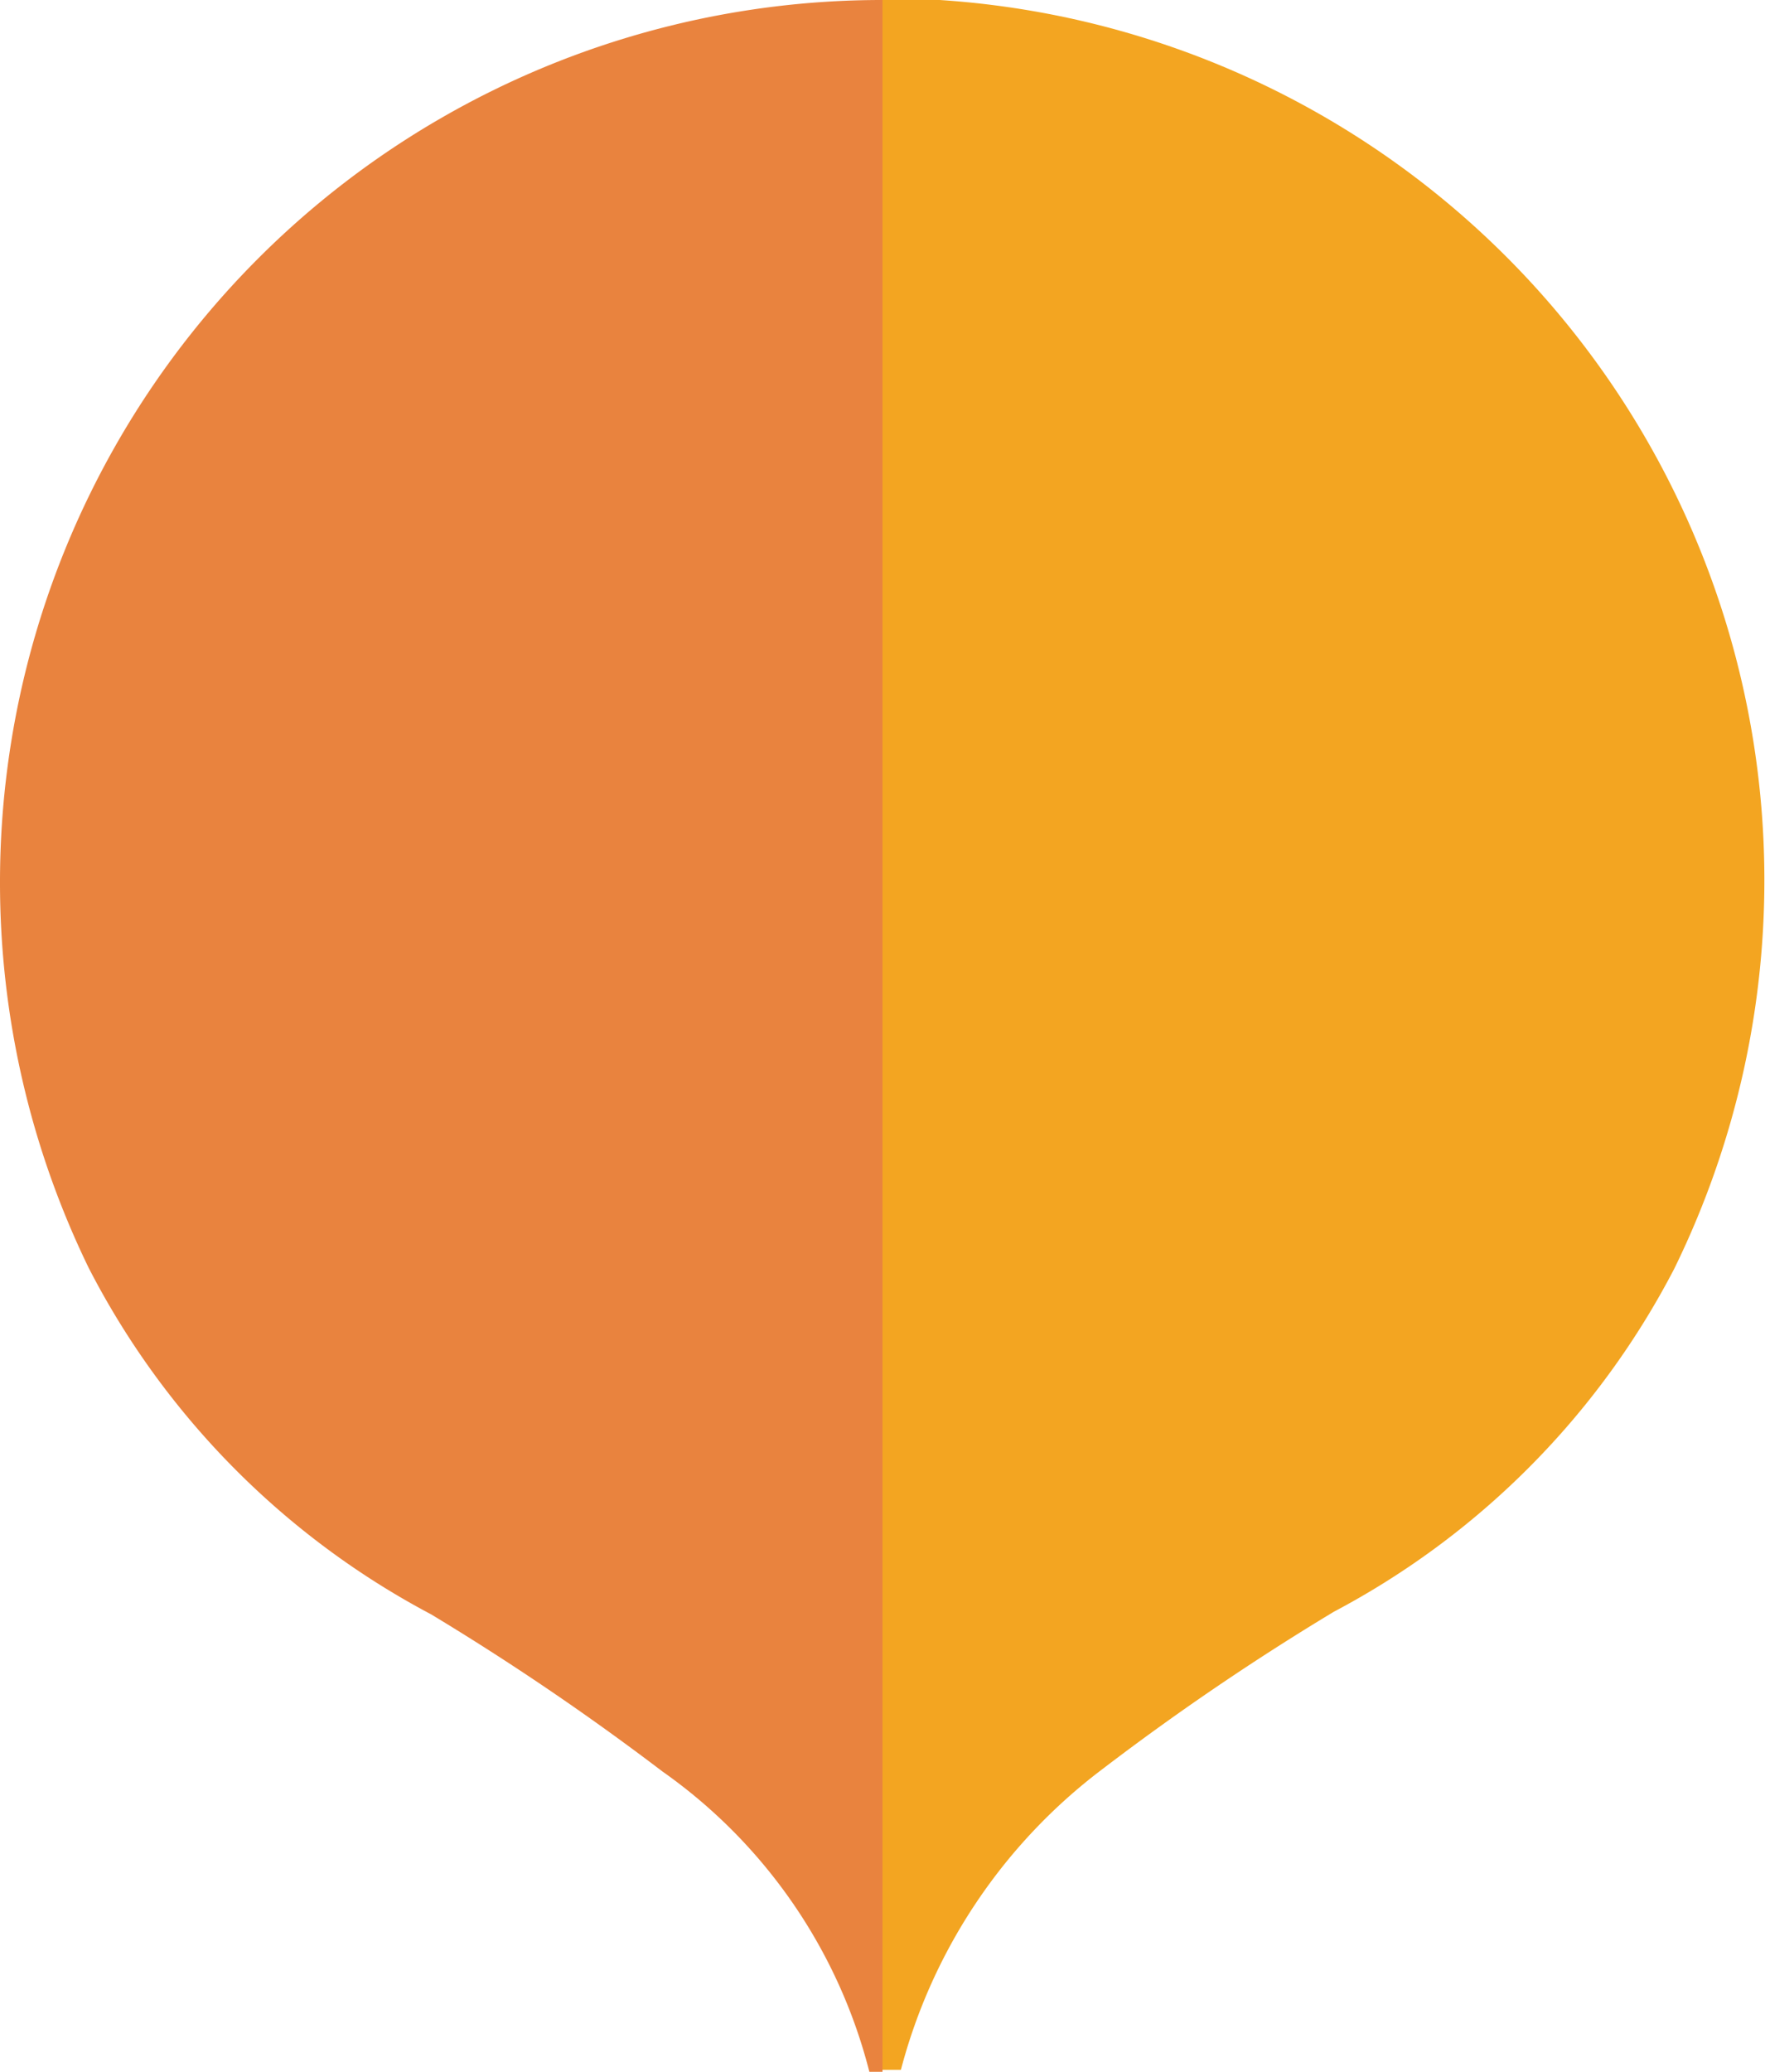
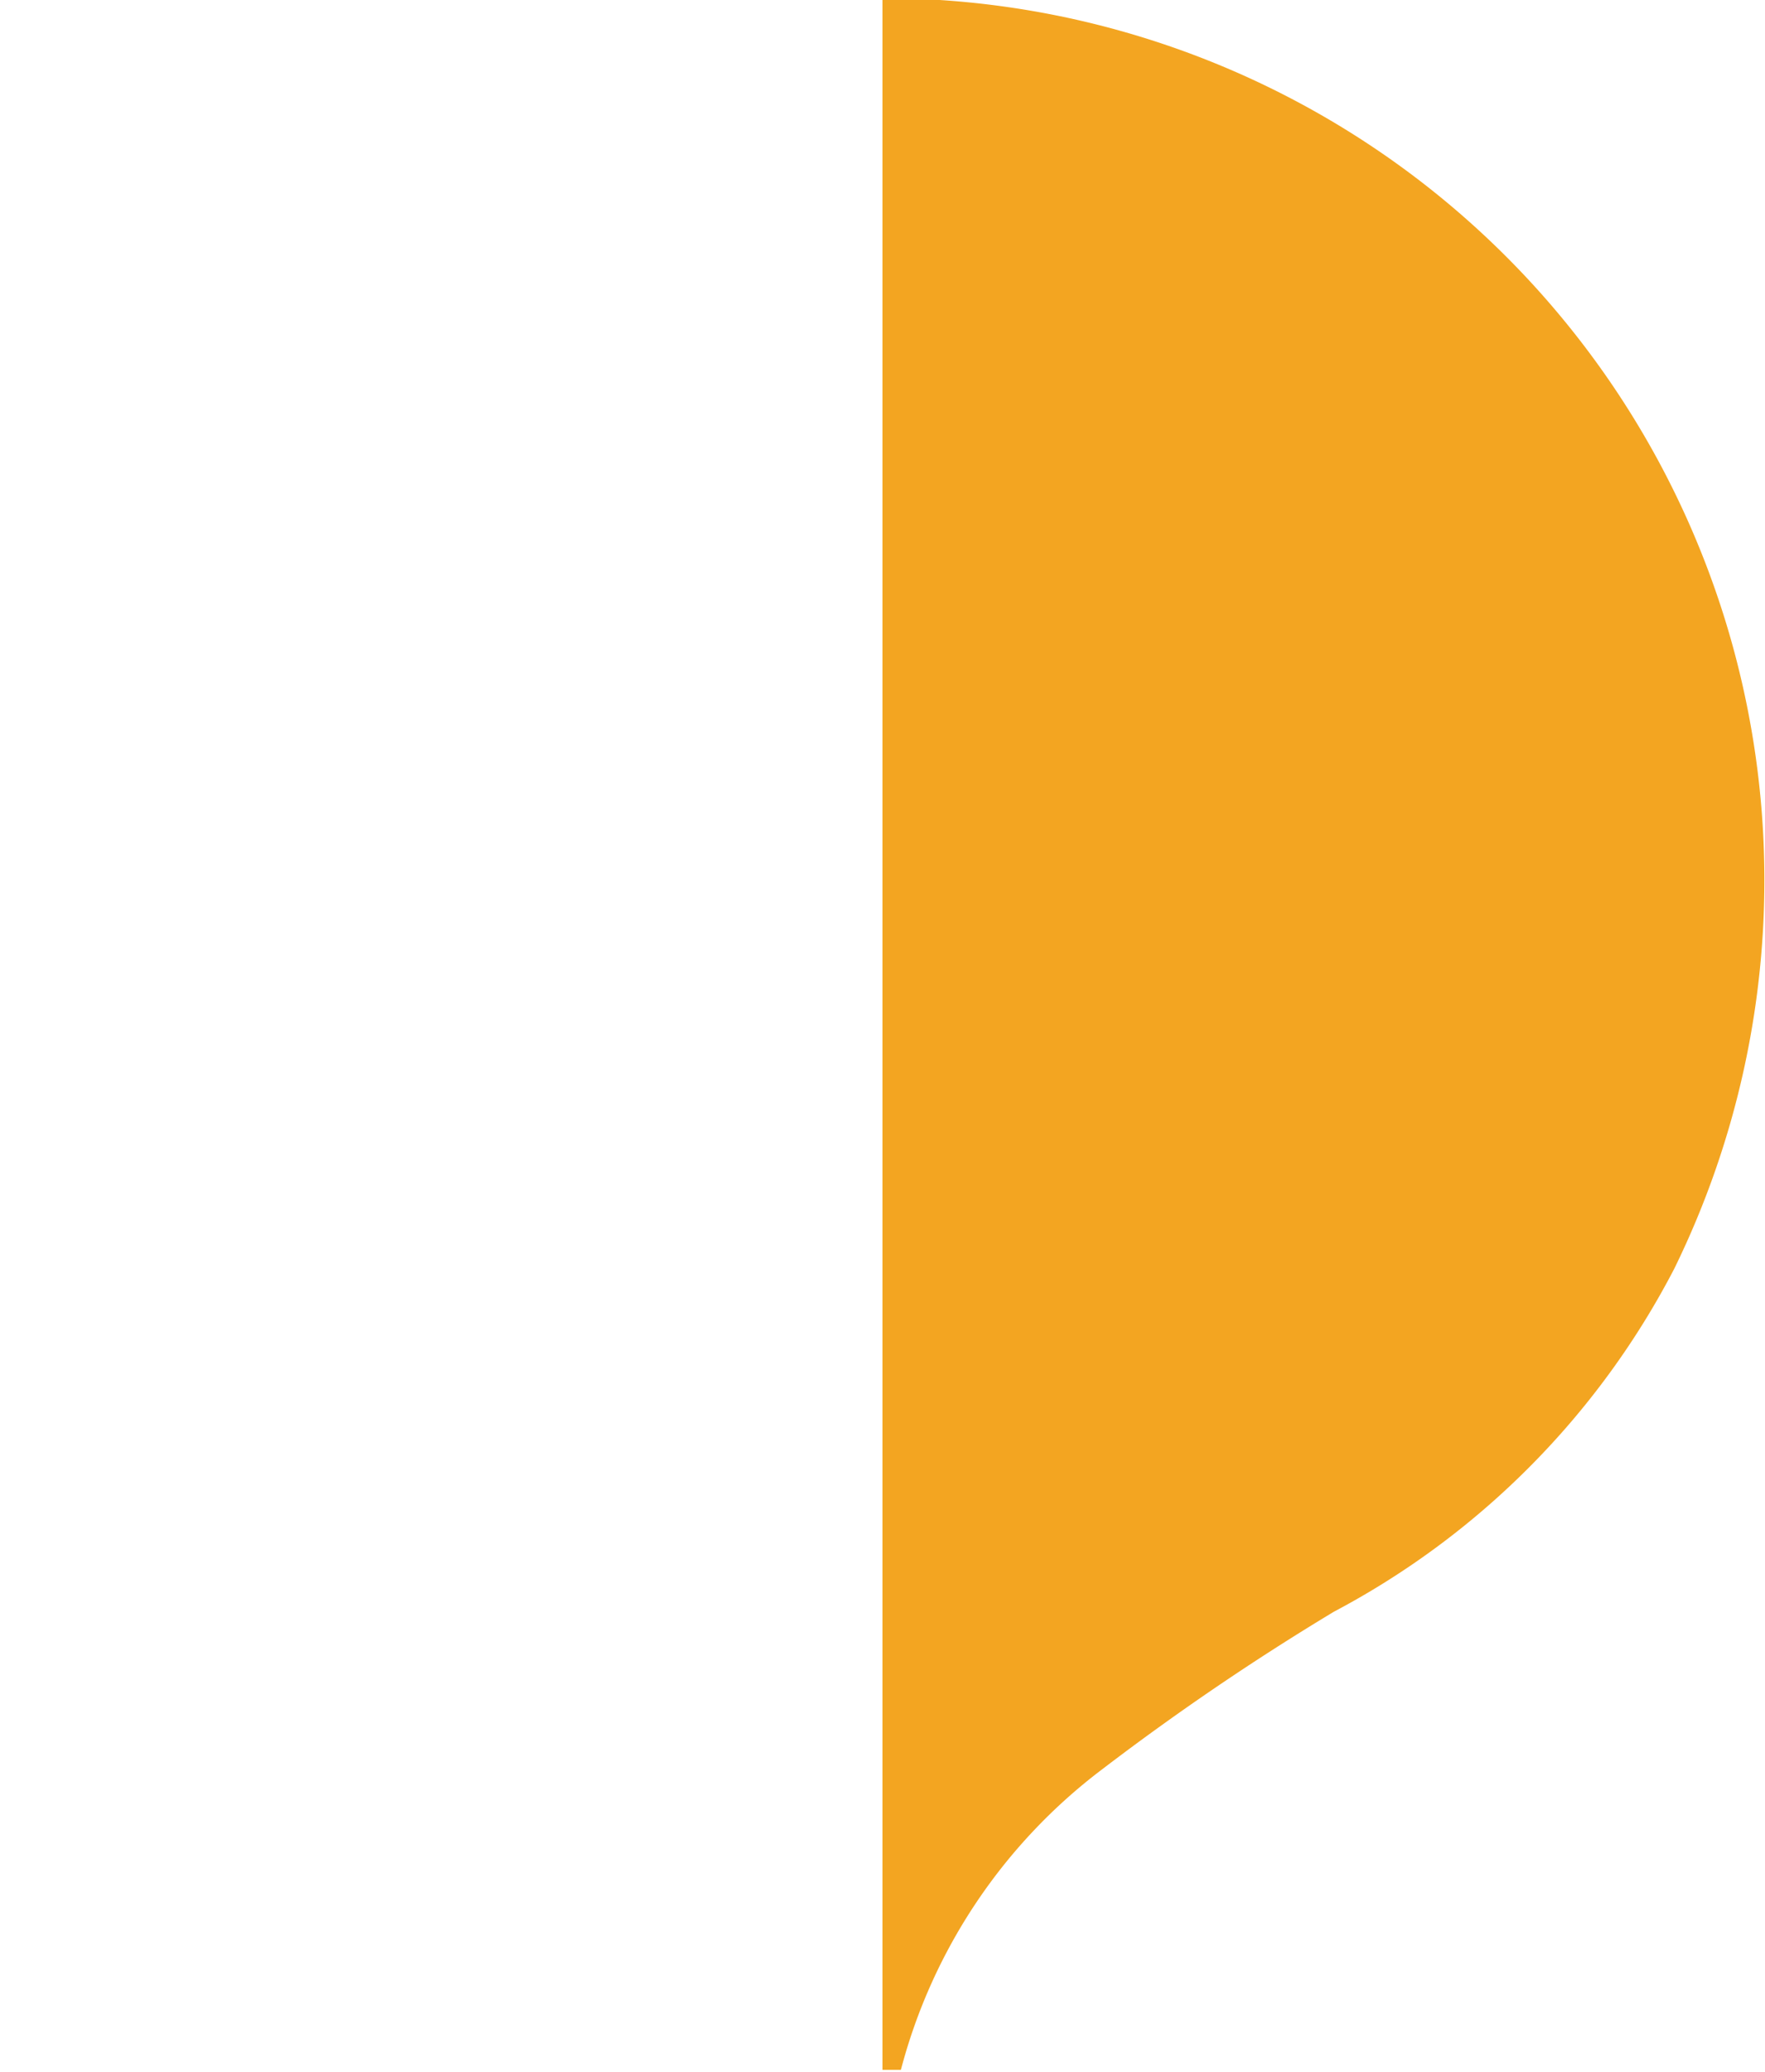
<svg xmlns="http://www.w3.org/2000/svg" id="Layer_1" data-name="Layer 1" viewBox="0 0 26.86 31.52">
  <defs>
    <style>.cls-1{fill:#f3a521;}.cls-2{fill:#e9833e;}</style>
  </defs>
  <title>bullet-balloon</title>
  <path class="cls-1" d="M306.79,411.33V379.81c0.29,0,.59,0,0.87,0a13.42,13.42,0,0,1,11.18,19.3,12.32,12.32,0,0,1-5.18,5.22,38.79,38.79,0,0,0-3.53,2.4,8.4,8.4,0,0,0-3.06,4.57h-0.28Z" transform="translate(-293.36 -379.81)" />
-   <path class="cls-2" d="M293.36,393.23a13.42,13.42,0,0,1,13.43-13.42v31.52h-0.2a8,8,0,0,0-3.15-4.57,39.63,39.63,0,0,0-3.52-2.39,12.35,12.35,0,0,1-5.21-5.27A13.4,13.4,0,0,1,293.36,393.23Z" transform="translate(-293.36 -379.81)" />
</svg>